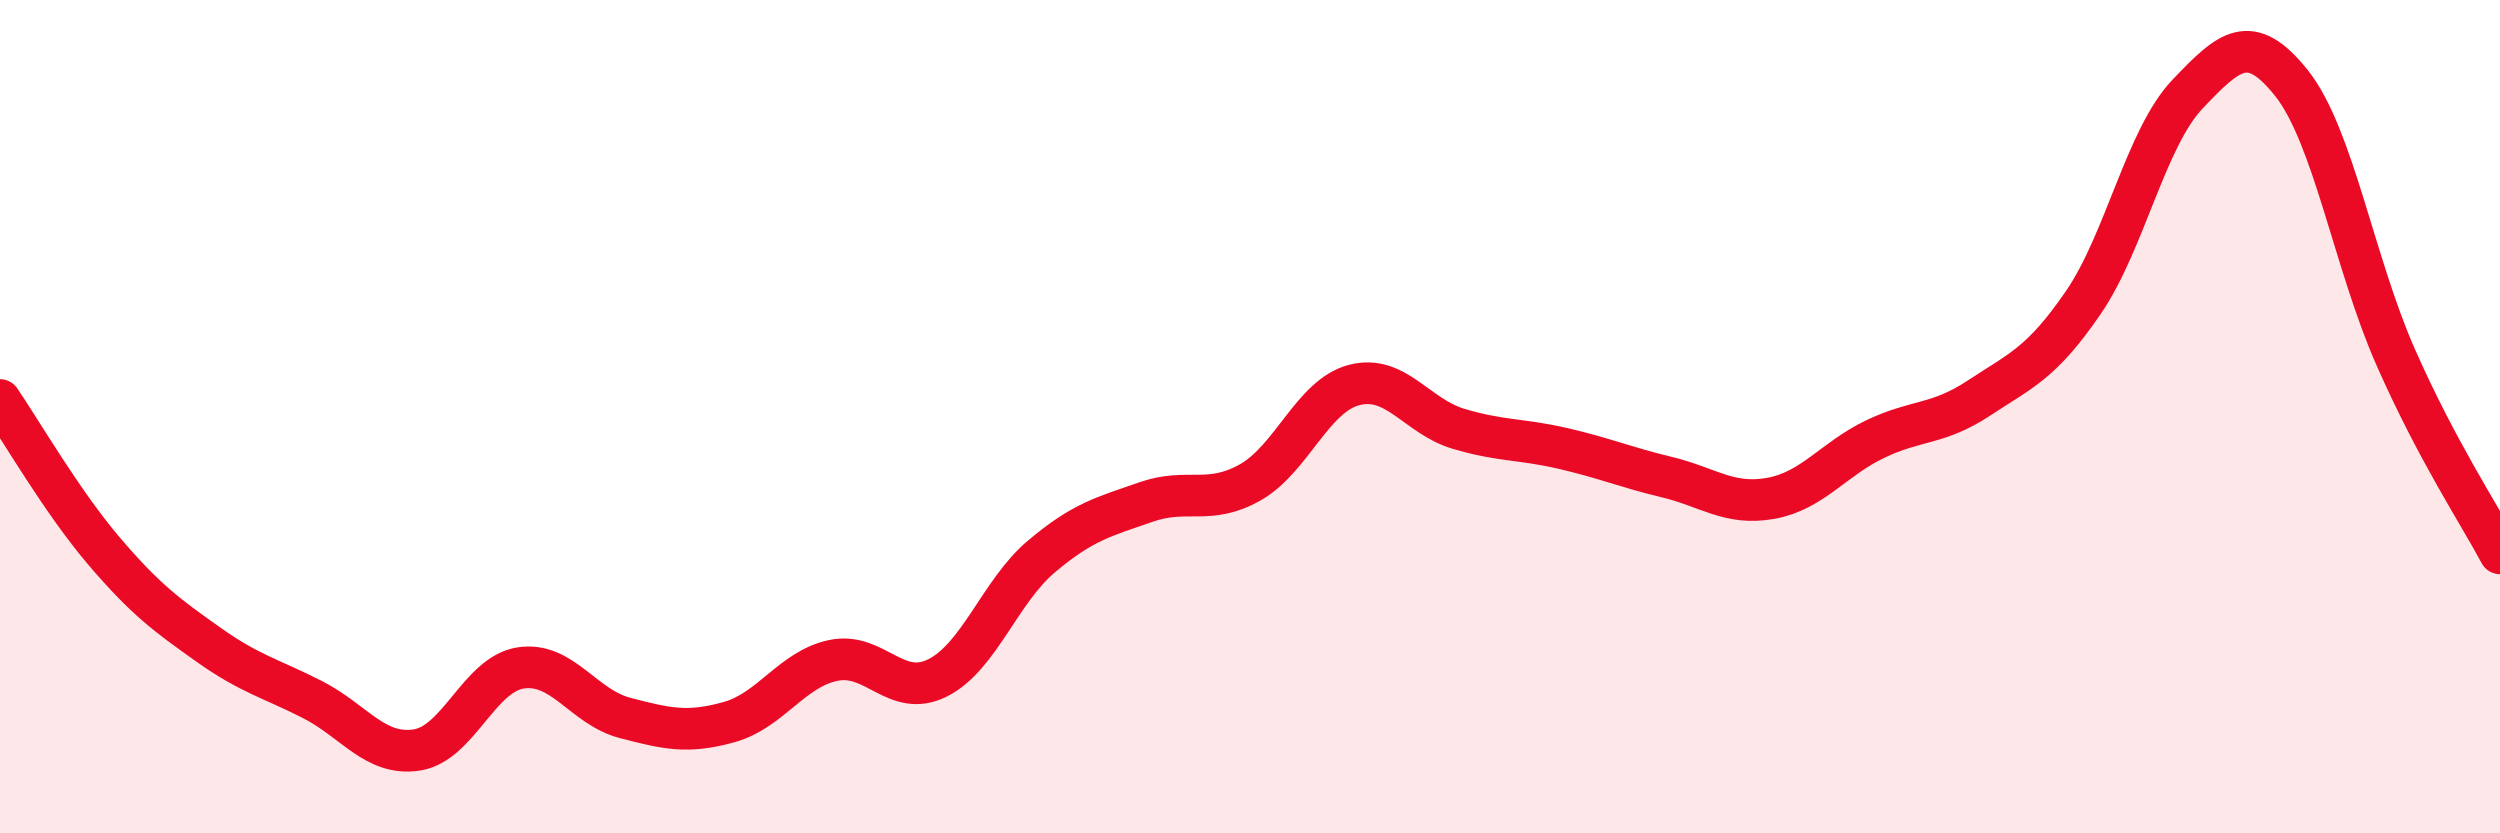
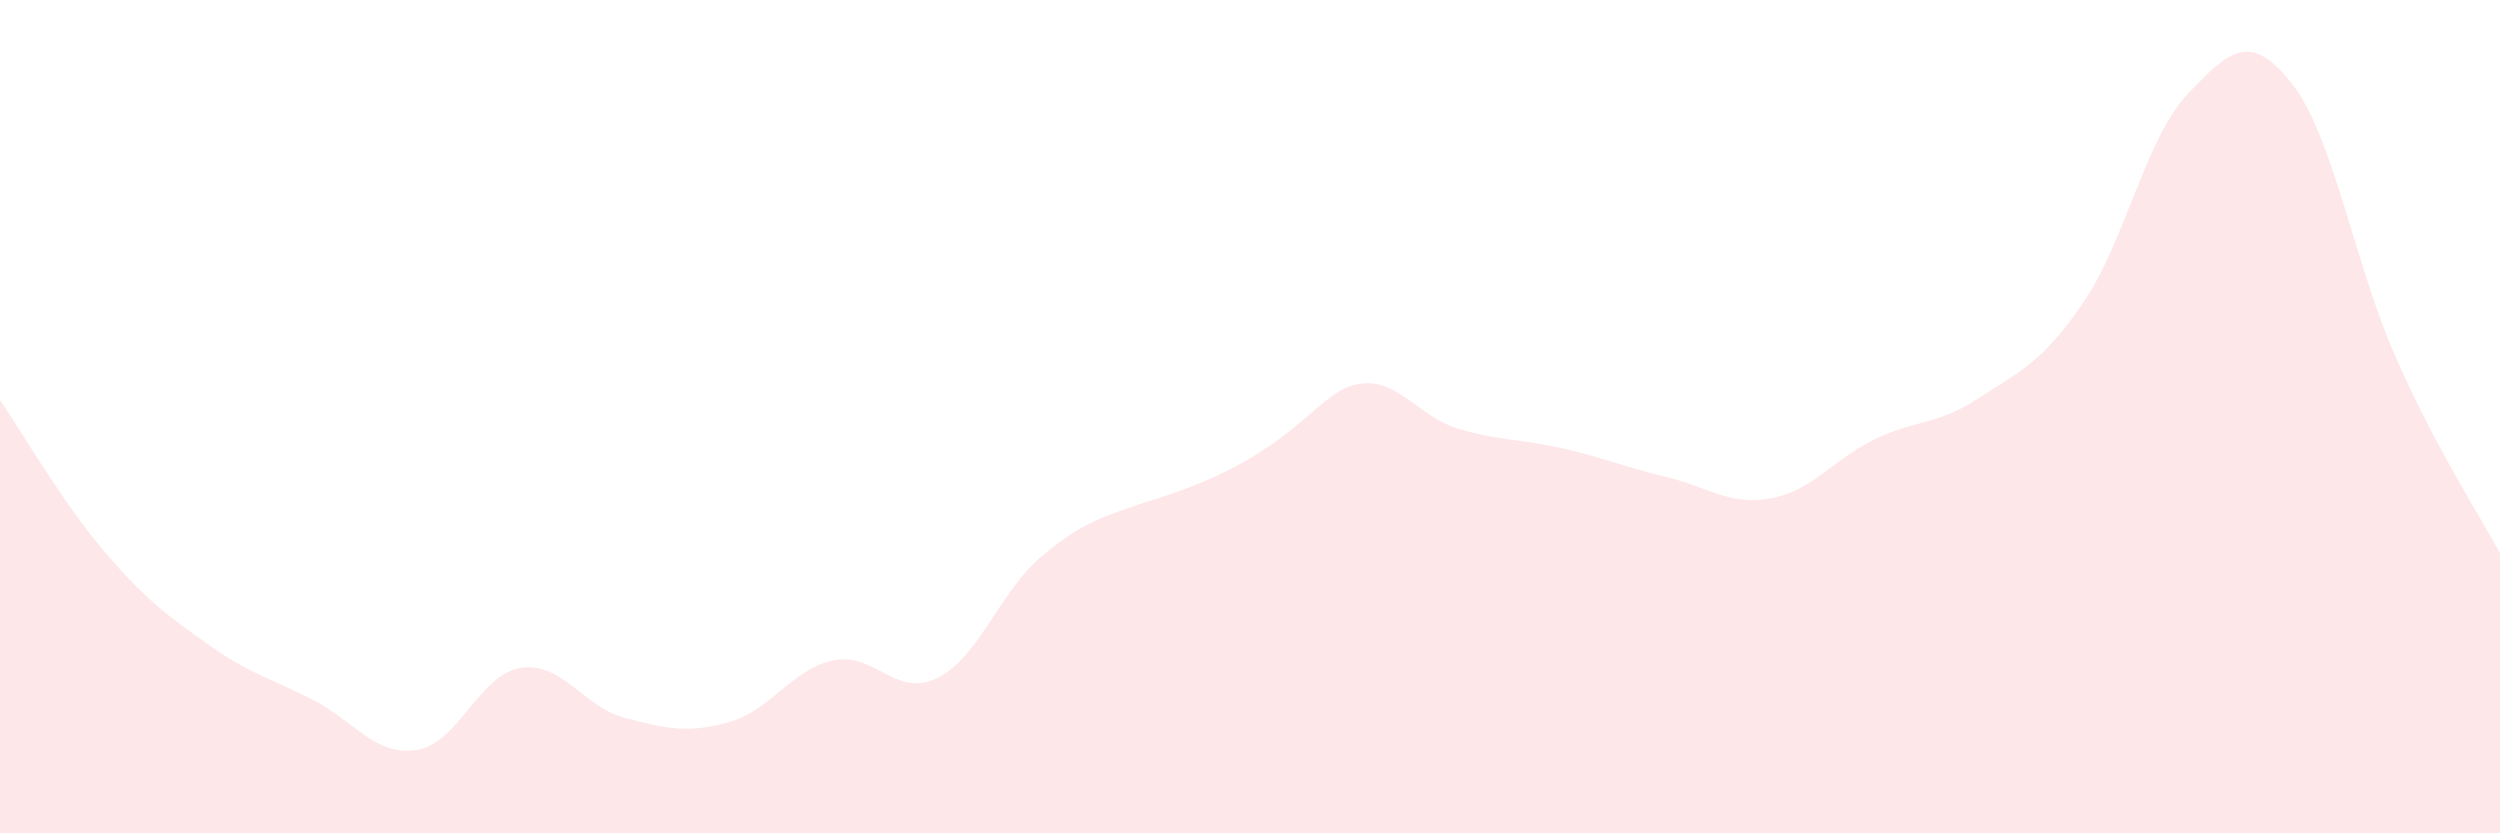
<svg xmlns="http://www.w3.org/2000/svg" width="60" height="20" viewBox="0 0 60 20">
-   <path d="M 0,9.6 C 0.5,10.33 1.5,12.06 2.5,13.23 C 3.5,14.4 4,14.76 5,15.47 C 6,16.18 6.5,16.28 7.5,16.79 C 8.5,17.3 9,18.15 10,18 C 11,17.85 11.5,16.18 12.5,16.03 C 13.5,15.88 14,16.97 15,17.23 C 16,17.49 16.5,17.61 17.5,17.33 C 18.5,17.05 19,16.06 20,15.85 C 21,15.64 21.5,16.77 22.5,16.27 C 23.5,15.77 24,14.19 25,13.35 C 26,12.51 26.5,12.4 27.5,12.05 C 28.5,11.7 29,12.14 30,11.58 C 31,11.02 31.5,9.5 32.5,9.24 C 33.5,8.98 34,9.99 35,10.29 C 36,10.59 36.5,10.53 37.5,10.76 C 38.5,10.99 39,11.21 40,11.45 C 41,11.69 41.5,12.14 42.5,11.96 C 43.5,11.78 44,11.02 45,10.54 C 46,10.06 46.5,10.21 47.5,9.55 C 48.5,8.89 49,8.72 50,7.26 C 51,5.8 51.5,3.31 52.5,2.26 C 53.5,1.21 54,0.74 55,2 C 56,3.26 56.5,6.32 57.5,8.58 C 58.5,10.84 59.5,12.34 60,13.28L60 20L0 20Z" fill="#EB0A25" opacity="0.1" stroke-linecap="round" stroke-linejoin="round" />
-   <path d="M 0,9.6 C 0.5,10.33 1.5,12.06 2.5,13.23 C 3.5,14.4 4,14.76 5,15.47 C 6,16.18 6.5,16.28 7.5,16.79 C 8.5,17.3 9,18.15 10,18 C 11,17.85 11.5,16.18 12.5,16.03 C 13.5,15.88 14,16.97 15,17.23 C 16,17.49 16.5,17.61 17.5,17.33 C 18.5,17.05 19,16.06 20,15.85 C 21,15.64 21.5,16.77 22.5,16.27 C 23.5,15.77 24,14.19 25,13.35 C 26,12.51 26.5,12.4 27.5,12.05 C 28.5,11.7 29,12.14 30,11.58 C 31,11.02 31.5,9.5 32.5,9.24 C 33.5,8.98 34,9.99 35,10.29 C 36,10.59 36.5,10.53 37.5,10.76 C 38.5,10.99 39,11.21 40,11.45 C 41,11.69 41.5,12.14 42.5,11.96 C 43.5,11.78 44,11.02 45,10.54 C 46,10.06 46.5,10.21 47.5,9.55 C 48.5,8.89 49,8.72 50,7.26 C 51,5.8 51.5,3.31 52.5,2.26 C 53.5,1.21 54,0.74 55,2 C 56,3.26 56.5,6.32 57.5,8.58 C 58.5,10.84 59.5,12.34 60,13.28" stroke="#EB0A25" stroke-width="1" fill="none" stroke-linecap="round" stroke-linejoin="round" />
+   <path d="M 0,9.6 C 0.5,10.33 1.5,12.06 2.5,13.23 C 3.5,14.4 4,14.76 5,15.47 C 6,16.18 6.5,16.28 7.5,16.79 C 8.5,17.3 9,18.15 10,18 C 11,17.85 11.5,16.18 12.5,16.03 C 13.5,15.88 14,16.97 15,17.23 C 16,17.49 16.5,17.61 17.5,17.33 C 18.5,17.05 19,16.06 20,15.85 C 21,15.64 21.5,16.77 22.5,16.27 C 23.5,15.77 24,14.19 25,13.35 C 26,12.51 26.5,12.4 27.5,12.05 C 31,11.02 31.5,9.5 32.5,9.24 C 33.5,8.98 34,9.99 35,10.29 C 36,10.59 36.5,10.53 37.5,10.76 C 38.5,10.99 39,11.21 40,11.45 C 41,11.69 41.5,12.14 42.5,11.96 C 43.5,11.78 44,11.02 45,10.54 C 46,10.06 46.5,10.21 47.5,9.55 C 48.5,8.89 49,8.72 50,7.26 C 51,5.8 51.5,3.31 52.5,2.26 C 53.5,1.21 54,0.74 55,2 C 56,3.26 56.5,6.32 57.5,8.58 C 58.5,10.84 59.5,12.34 60,13.28L60 20L0 20Z" fill="#EB0A25" opacity="0.1" stroke-linecap="round" stroke-linejoin="round" />
</svg>